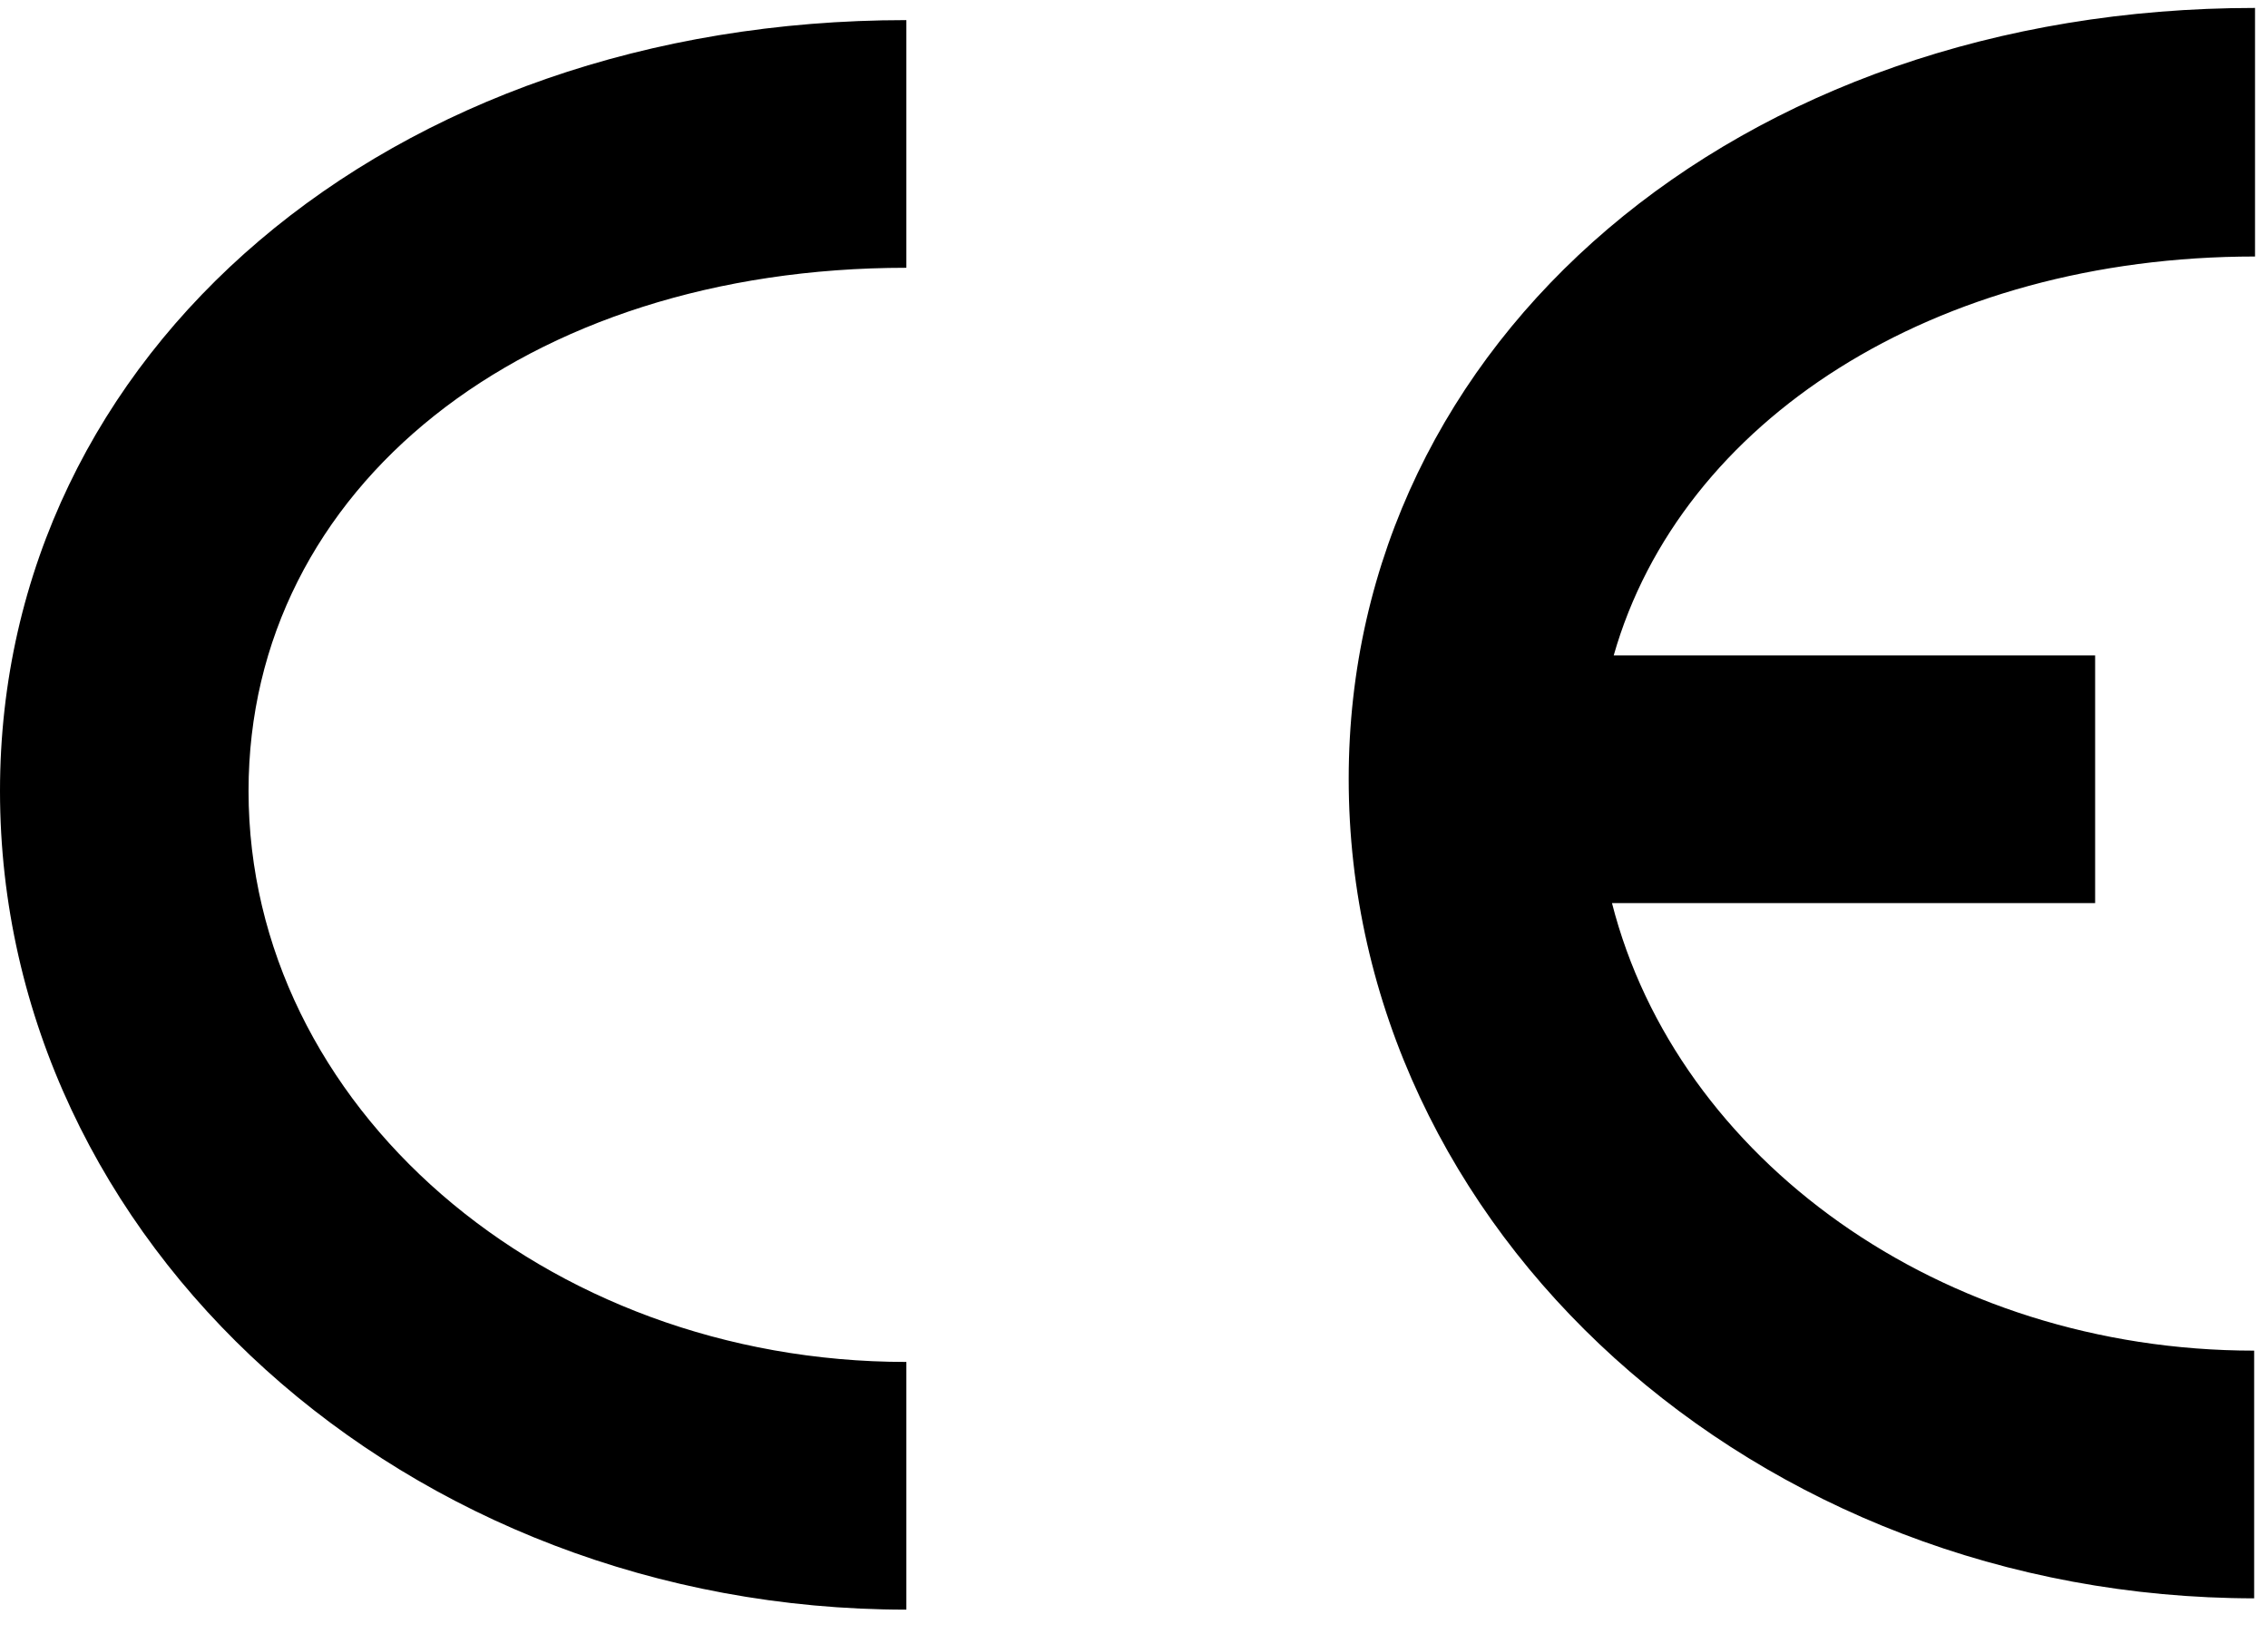
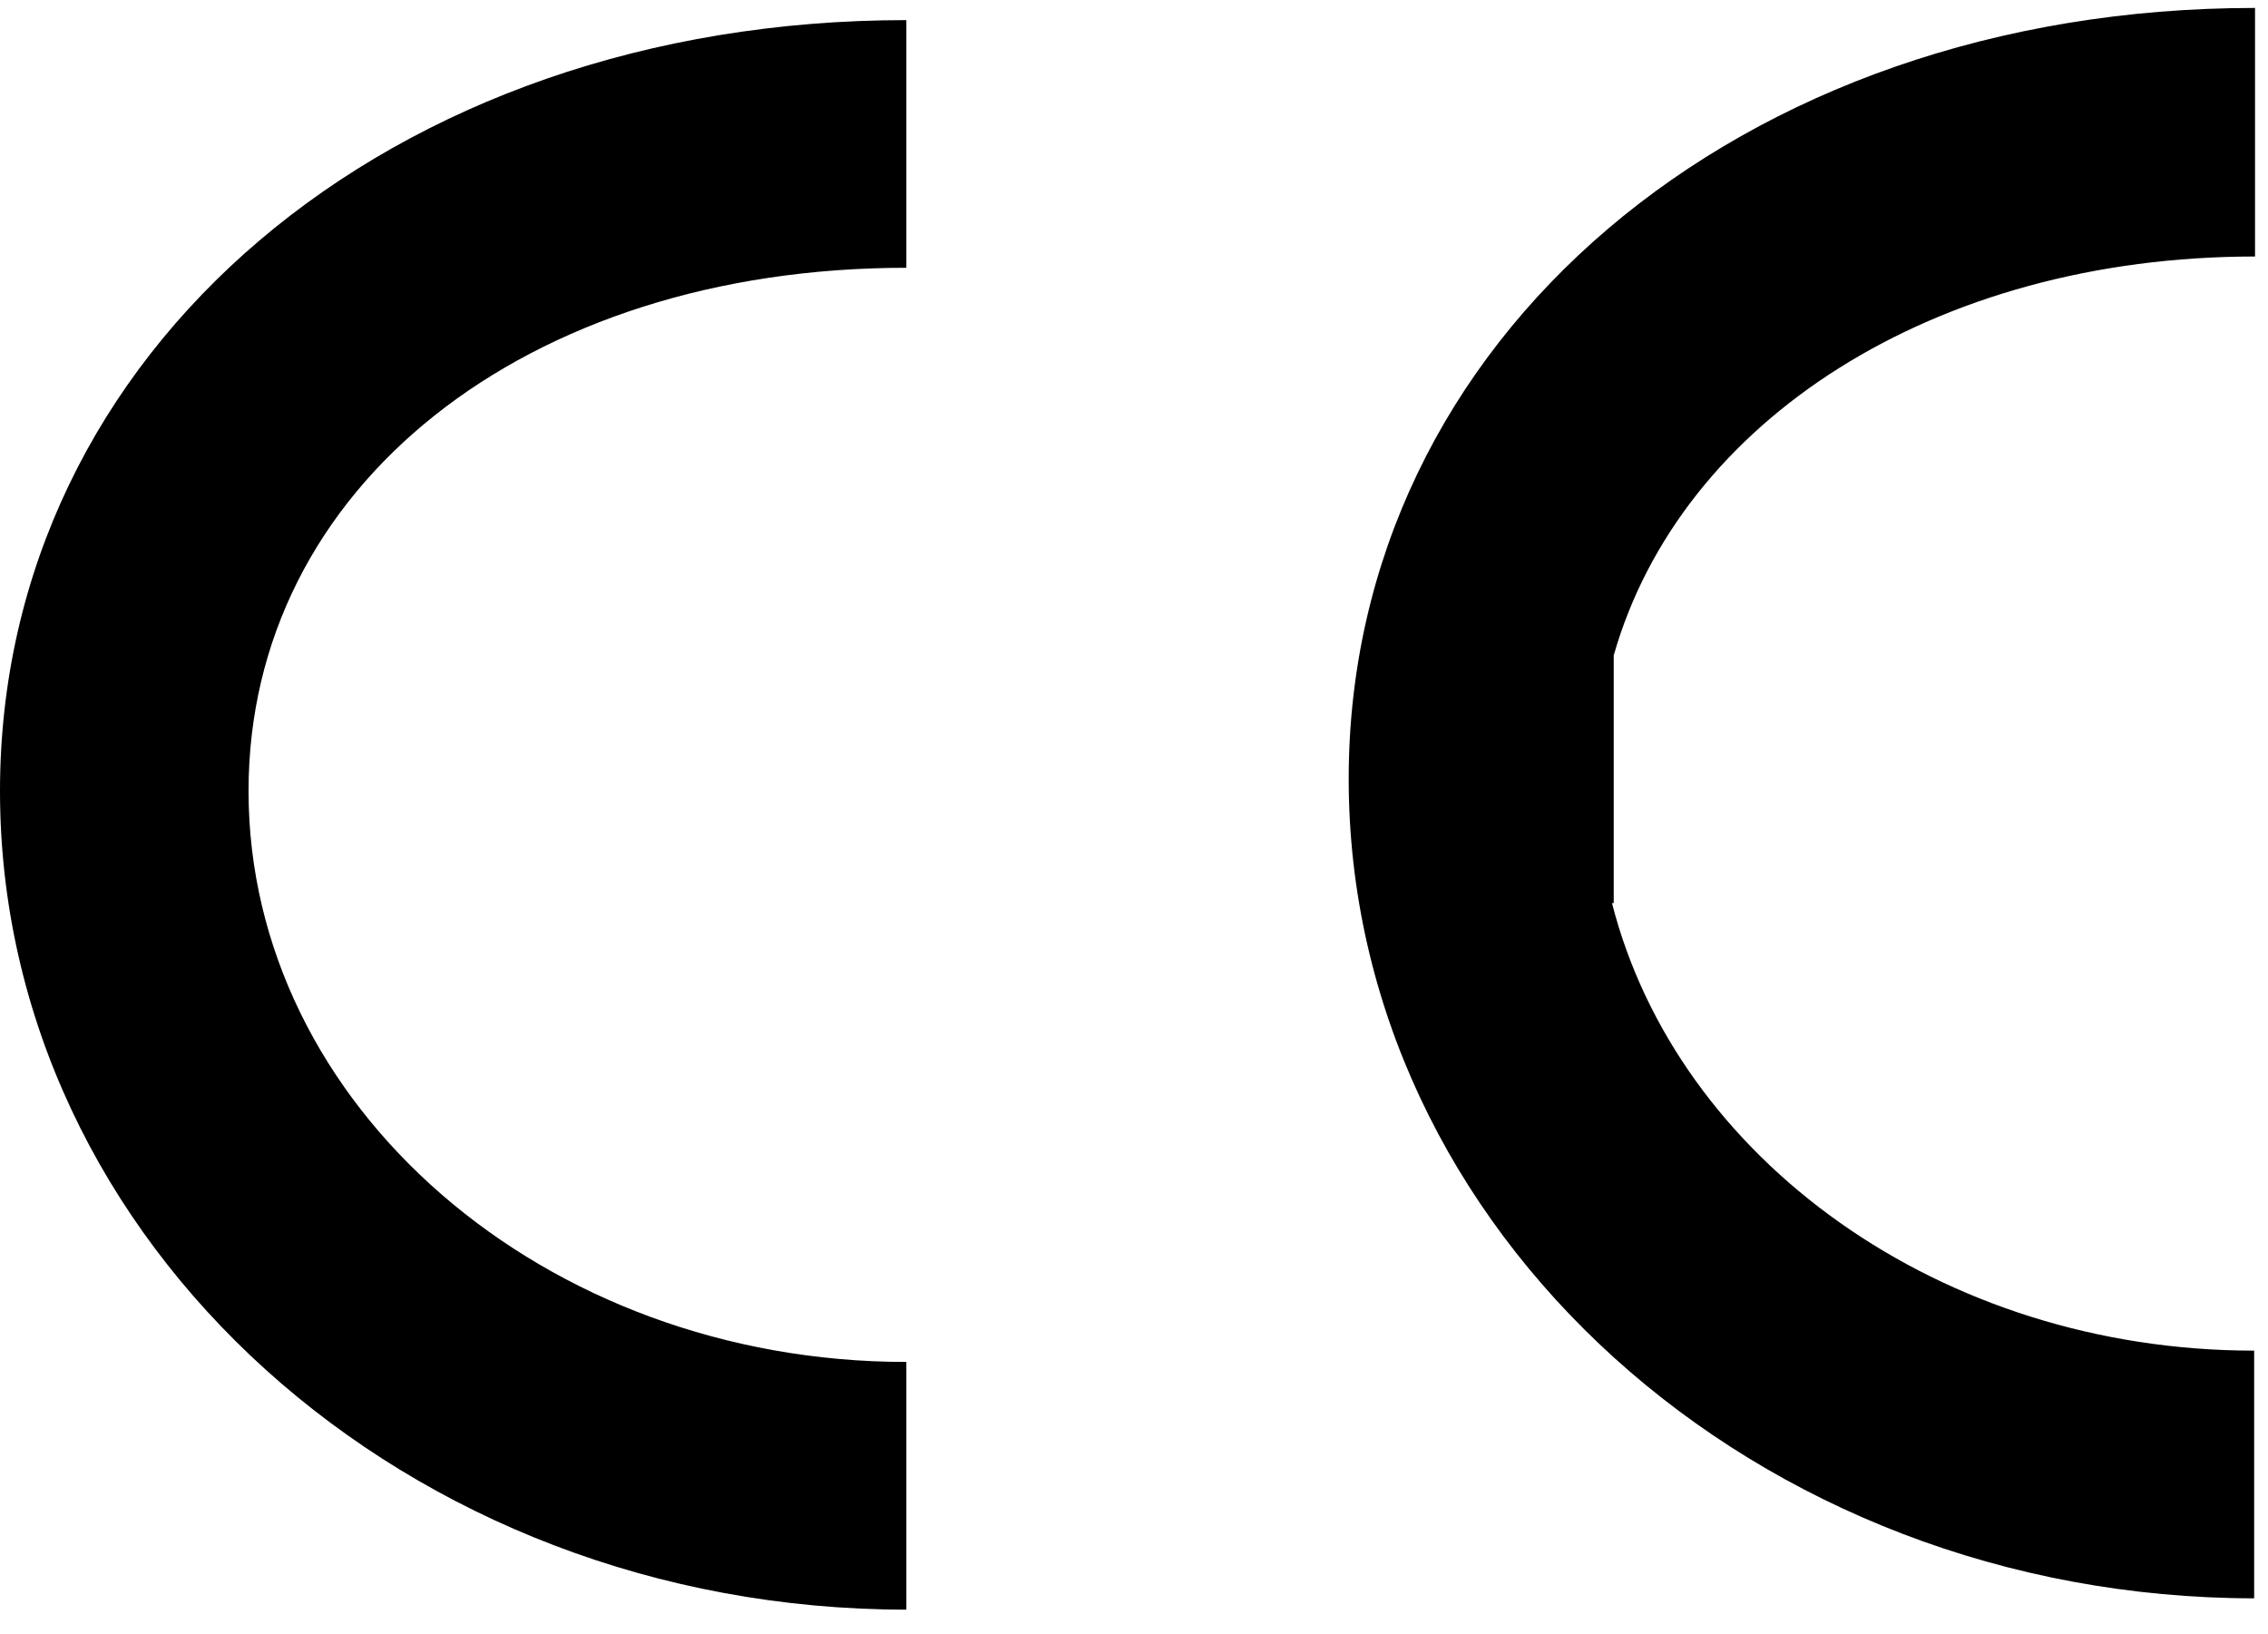
<svg xmlns="http://www.w3.org/2000/svg" width="68" height="49" viewBox="0 0 68 49" fill="none">
-   <path d="M67.611 47.918C52.63 47.918 40.437 36.897 40.437 23.349C40.437 10.191 52.109 0.238 67.611 0.238V7.69C57.997 7.69 50.389 12.614 48.383 19.649H62.817V27.074H48.331C50.285 34.734 58.18 40.492 67.585 40.492V47.918H67.611ZM27.175 48.257C12.194 48.257 0 37.261 0 23.713C0 10.53 11.672 0.603 27.175 0.603V8.028C15.737 8.028 7.452 14.62 7.452 23.713C7.452 33.145 16.31 40.831 27.175 40.831V48.257Z" fill="black" />
+   <path d="M67.611 47.918C52.63 47.918 40.437 36.897 40.437 23.349C40.437 10.191 52.109 0.238 67.611 0.238V7.69C57.997 7.69 50.389 12.614 48.383 19.649V27.074H48.331C50.285 34.734 58.18 40.492 67.585 40.492V47.918H67.611ZM27.175 48.257C12.194 48.257 0 37.261 0 23.713C0 10.53 11.672 0.603 27.175 0.603V8.028C15.737 8.028 7.452 14.62 7.452 23.713C7.452 33.145 16.31 40.831 27.175 40.831V48.257Z" fill="black" />
</svg>